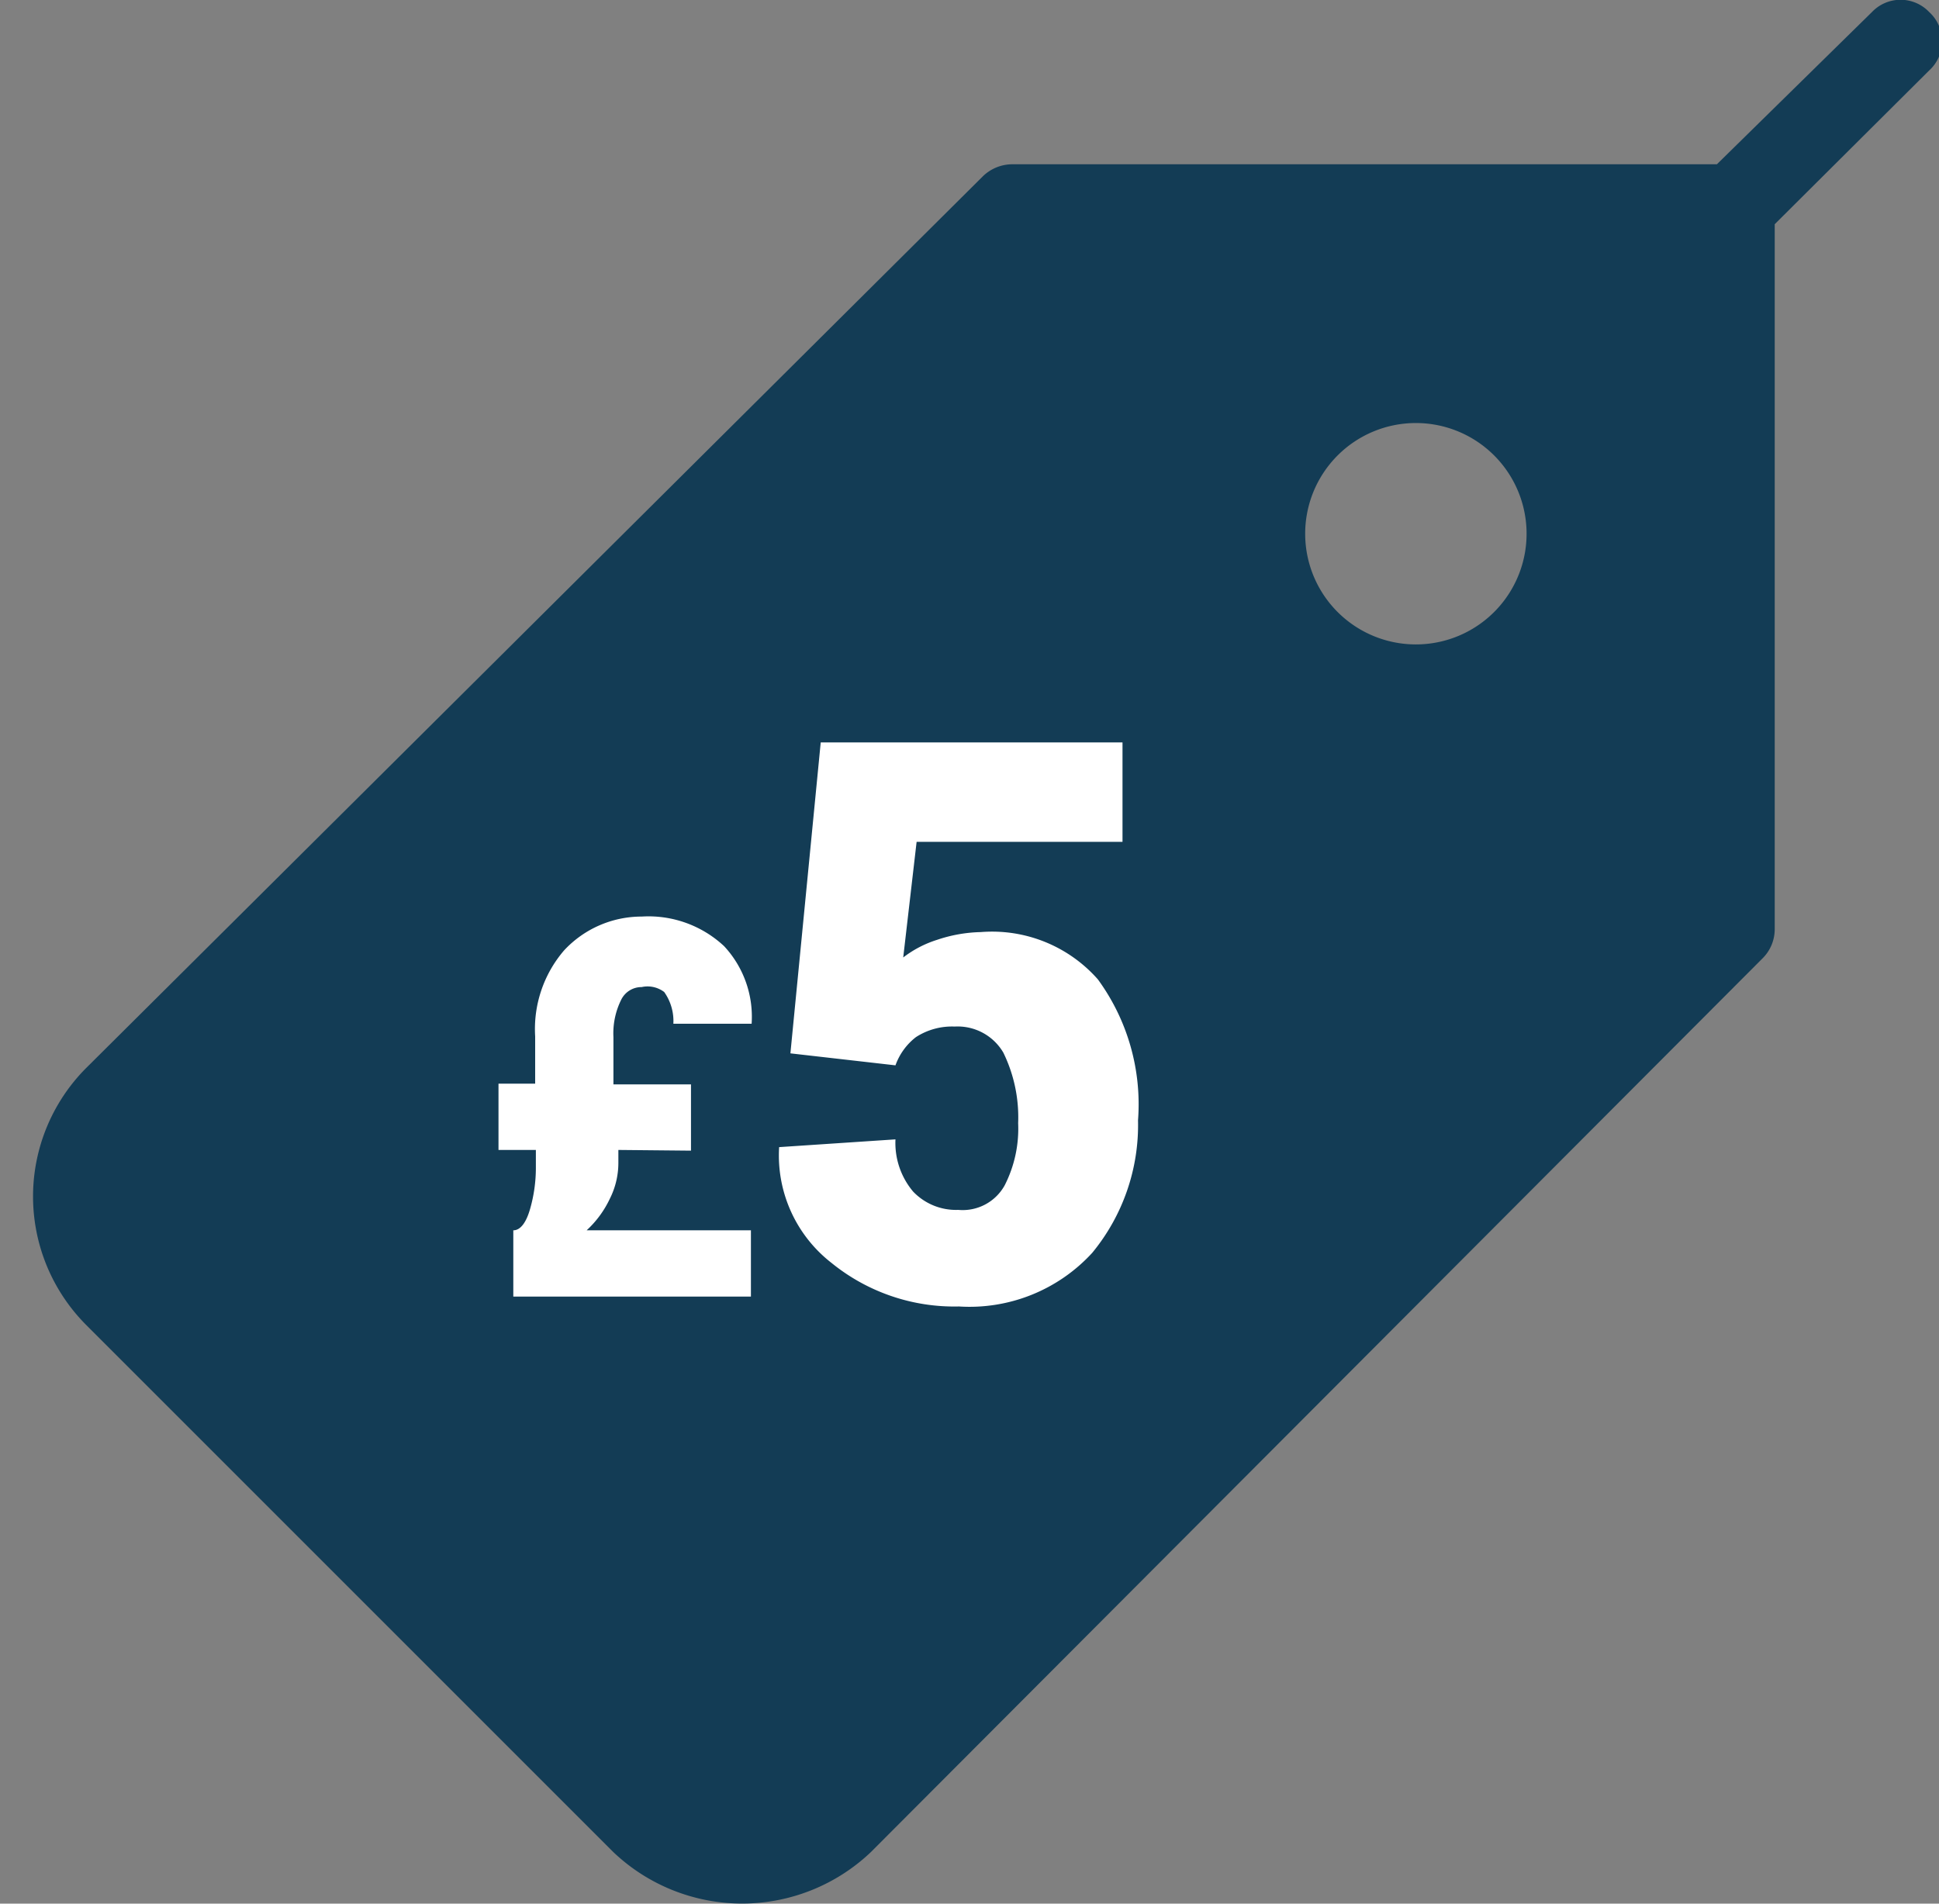
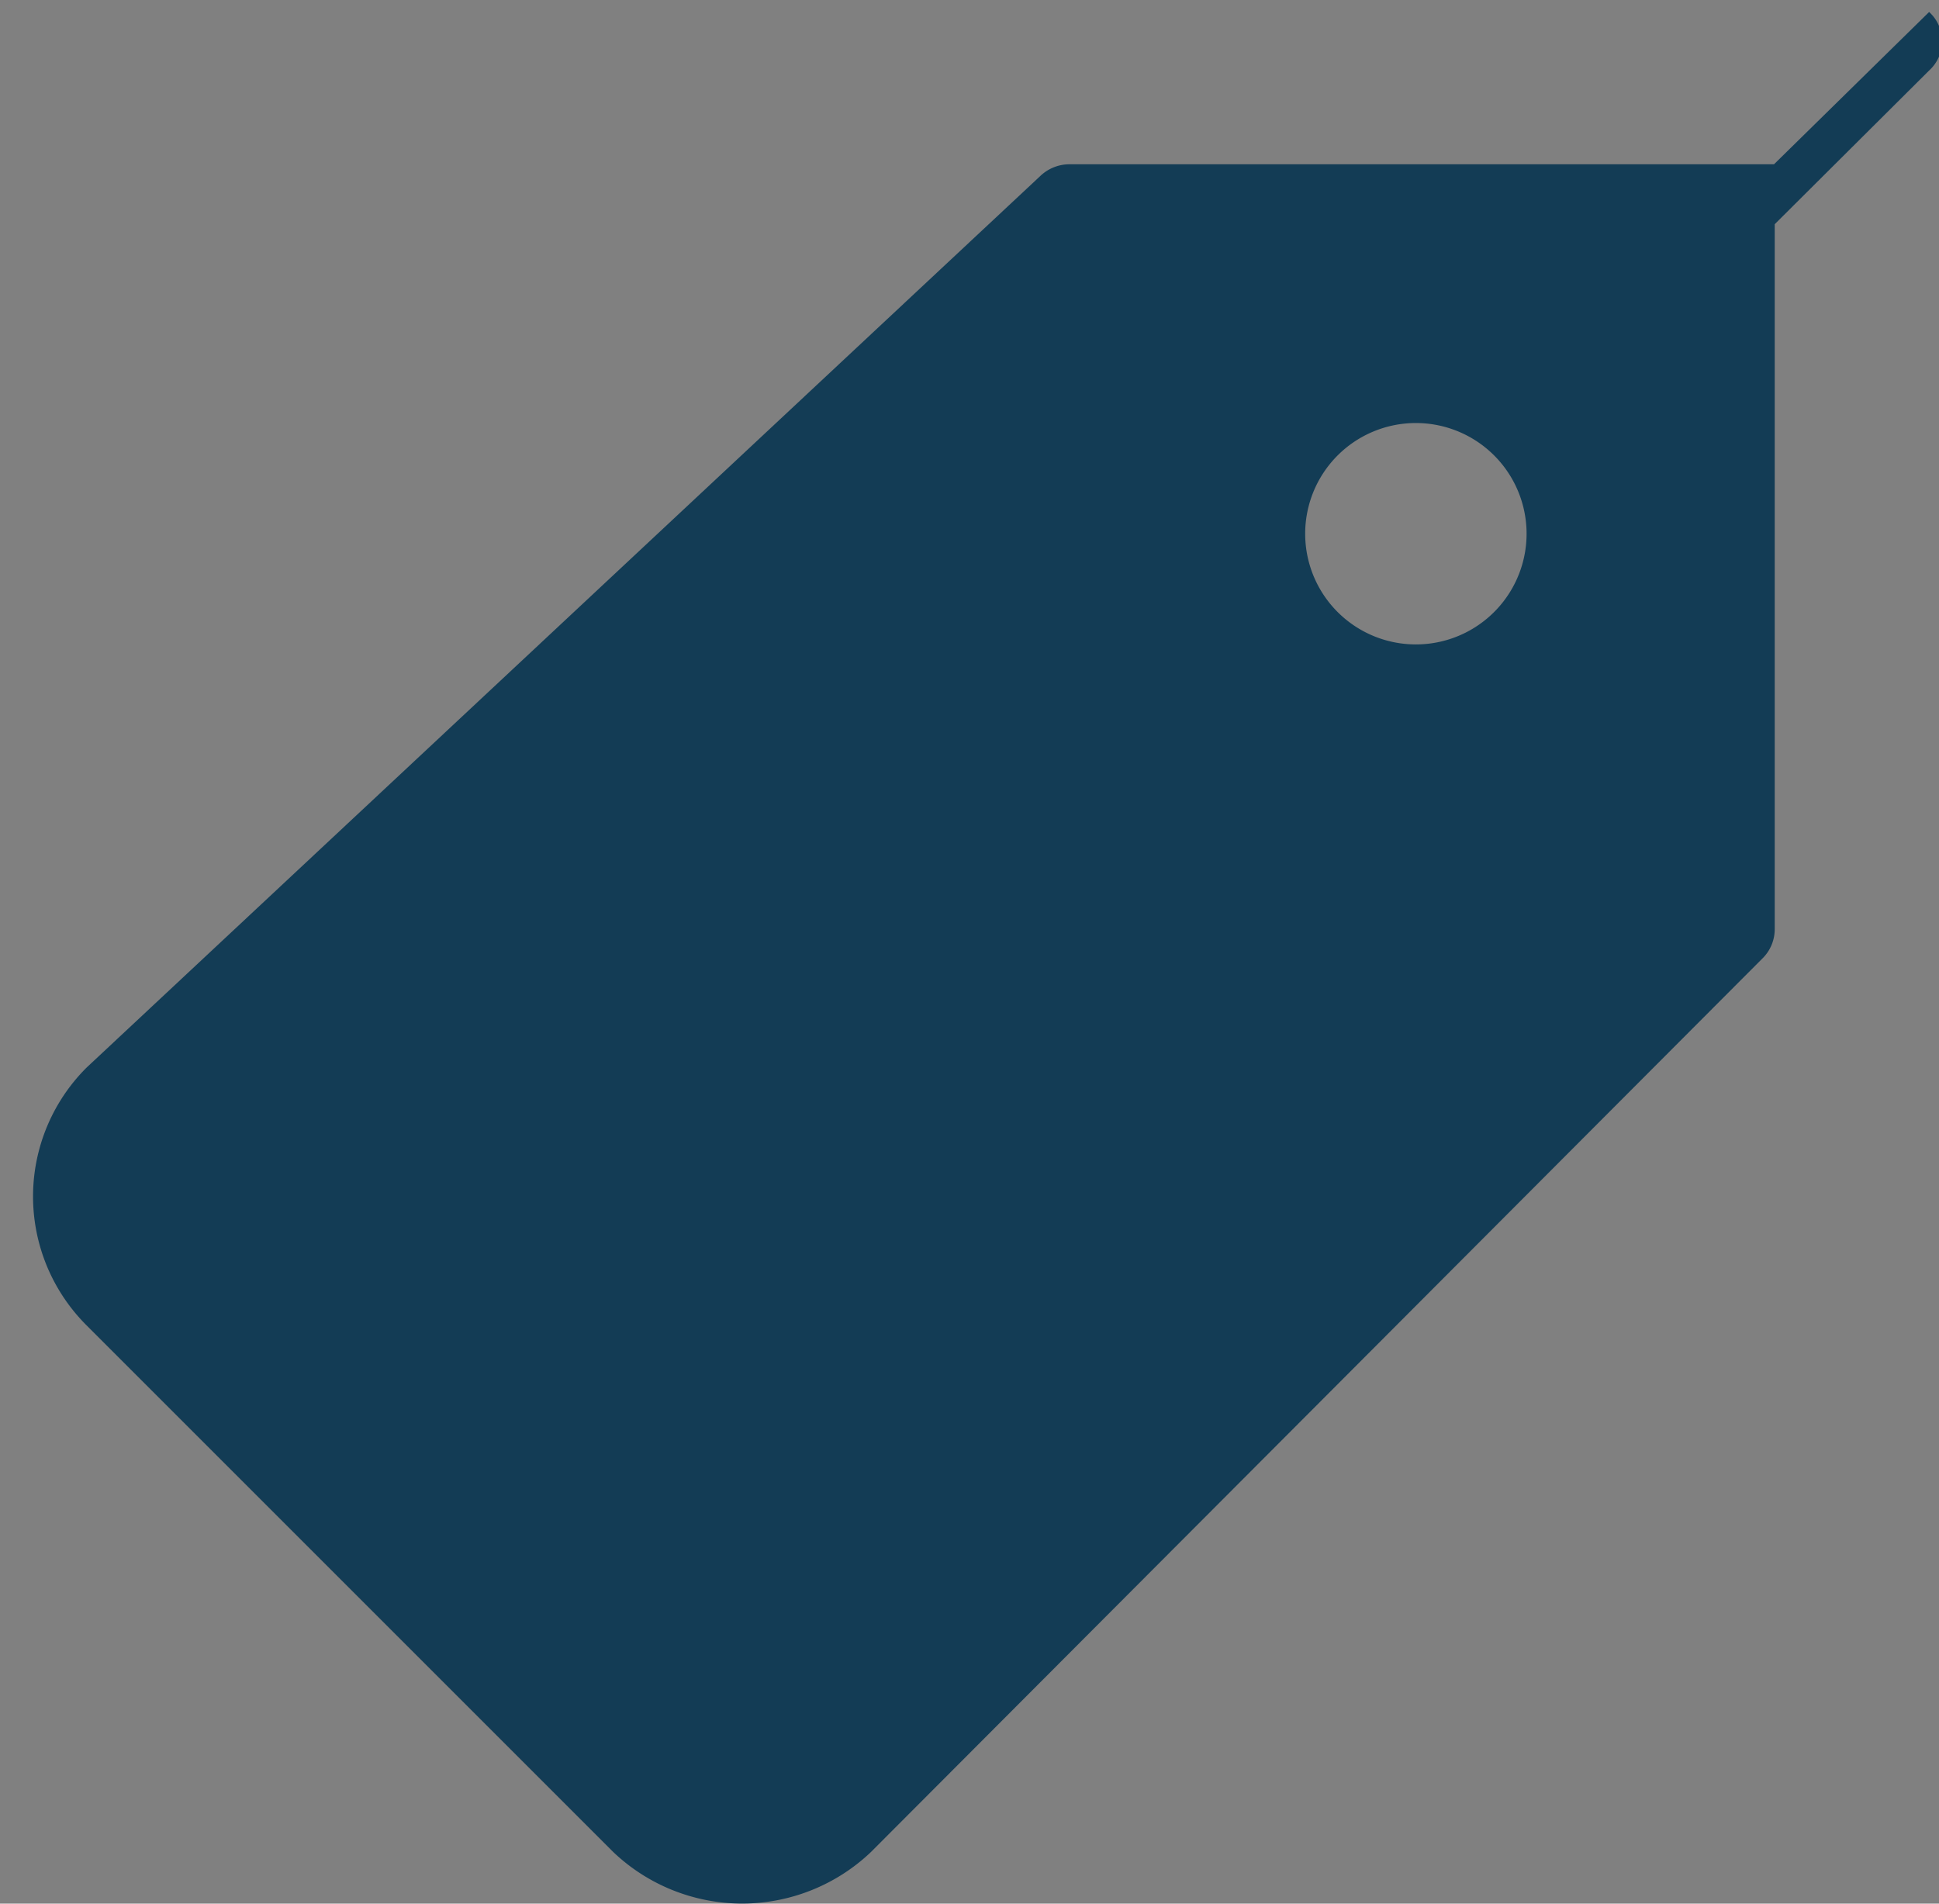
<svg xmlns="http://www.w3.org/2000/svg" id="Layer_1" data-name="Layer 1" viewBox="0 0 27.5 27">
  <rect x="0" y="0" width="27.5" height="27" fill="#808080" stroke="none" />
  <defs>
    <style>.cls-1{fill:#133C55;}.cls-2{fill:#fff;}</style>
  </defs>
  <title>terrys price icons</title>
-   <path class="cls-1" d="M27.36.17a.56.56,0,0,0-.81,0l-2.2,2.16-10,0a.6.6,0,0,0-.41.17L1.23,15.14a2.58,2.58,0,0,0,0,3.66L8.7,26.27a2.65,2.65,0,0,0,3.65,0L25,13.59a.58.58,0,0,0,.17-.41l0-10L27.36,1A.56.56,0,0,0,27.36.17ZM21.65,7.52A1.57,1.57,0,1,1,20.08,6,1.57,1.57,0,0,1,21.65,7.52Z" />
-   <path class="cls-2" d="M8.77,16.31l0,.18a1.13,1.13,0,0,1-.12.51,1.45,1.45,0,0,1-.33.45h2.33v.94H7.28v-.94h0c.11,0,.19-.13.24-.31a2.12,2.12,0,0,0,.08-.57v-.26H7.07v-.94h.52l0-.67A1.71,1.71,0,0,1,8,13.48,1.5,1.5,0,0,1,9.1,13a1.57,1.57,0,0,1,1.17.42,1.47,1.47,0,0,1,.39,1.1v0H9.55a.71.71,0,0,0-.13-.45A.39.39,0,0,0,9.1,14a.32.32,0,0,0-.29.18,1.07,1.07,0,0,0-.11.53l0,.67h1.1v.94Z" />
-   <path class="cls-2" d="M11.21,14.94l.43-4.41h4.28v1.41H13l-.19,1.64a1.55,1.55,0,0,1,.48-.25,2.07,2.07,0,0,1,.62-.11,2,2,0,0,1,1.66.67,3,3,0,0,1,.57,2,2.85,2.85,0,0,1-.65,1.88,2.36,2.36,0,0,1-1.89.76,2.76,2.76,0,0,1-1.81-.62,1.93,1.93,0,0,1-.74-1.64v0l1.65-.11a1.07,1.07,0,0,0,.25.74.84.84,0,0,0,.64.26.68.68,0,0,0,.66-.35,1.77,1.77,0,0,0,.19-.88,2.09,2.09,0,0,0-.21-1,.75.75,0,0,0-.69-.37.94.94,0,0,0-.55.15.88.88,0,0,0-.29.4Z" />
+   <path class="cls-1" d="M27.36.17l-2.2,2.16-10,0a.6.6,0,0,0-.41.17L1.23,15.14a2.58,2.58,0,0,0,0,3.66L8.7,26.27a2.65,2.65,0,0,0,3.65,0L25,13.59a.58.58,0,0,0,.17-.41l0-10L27.36,1A.56.56,0,0,0,27.36.17ZM21.65,7.52A1.57,1.57,0,1,1,20.08,6,1.57,1.57,0,0,1,21.65,7.52Z" />
</svg>